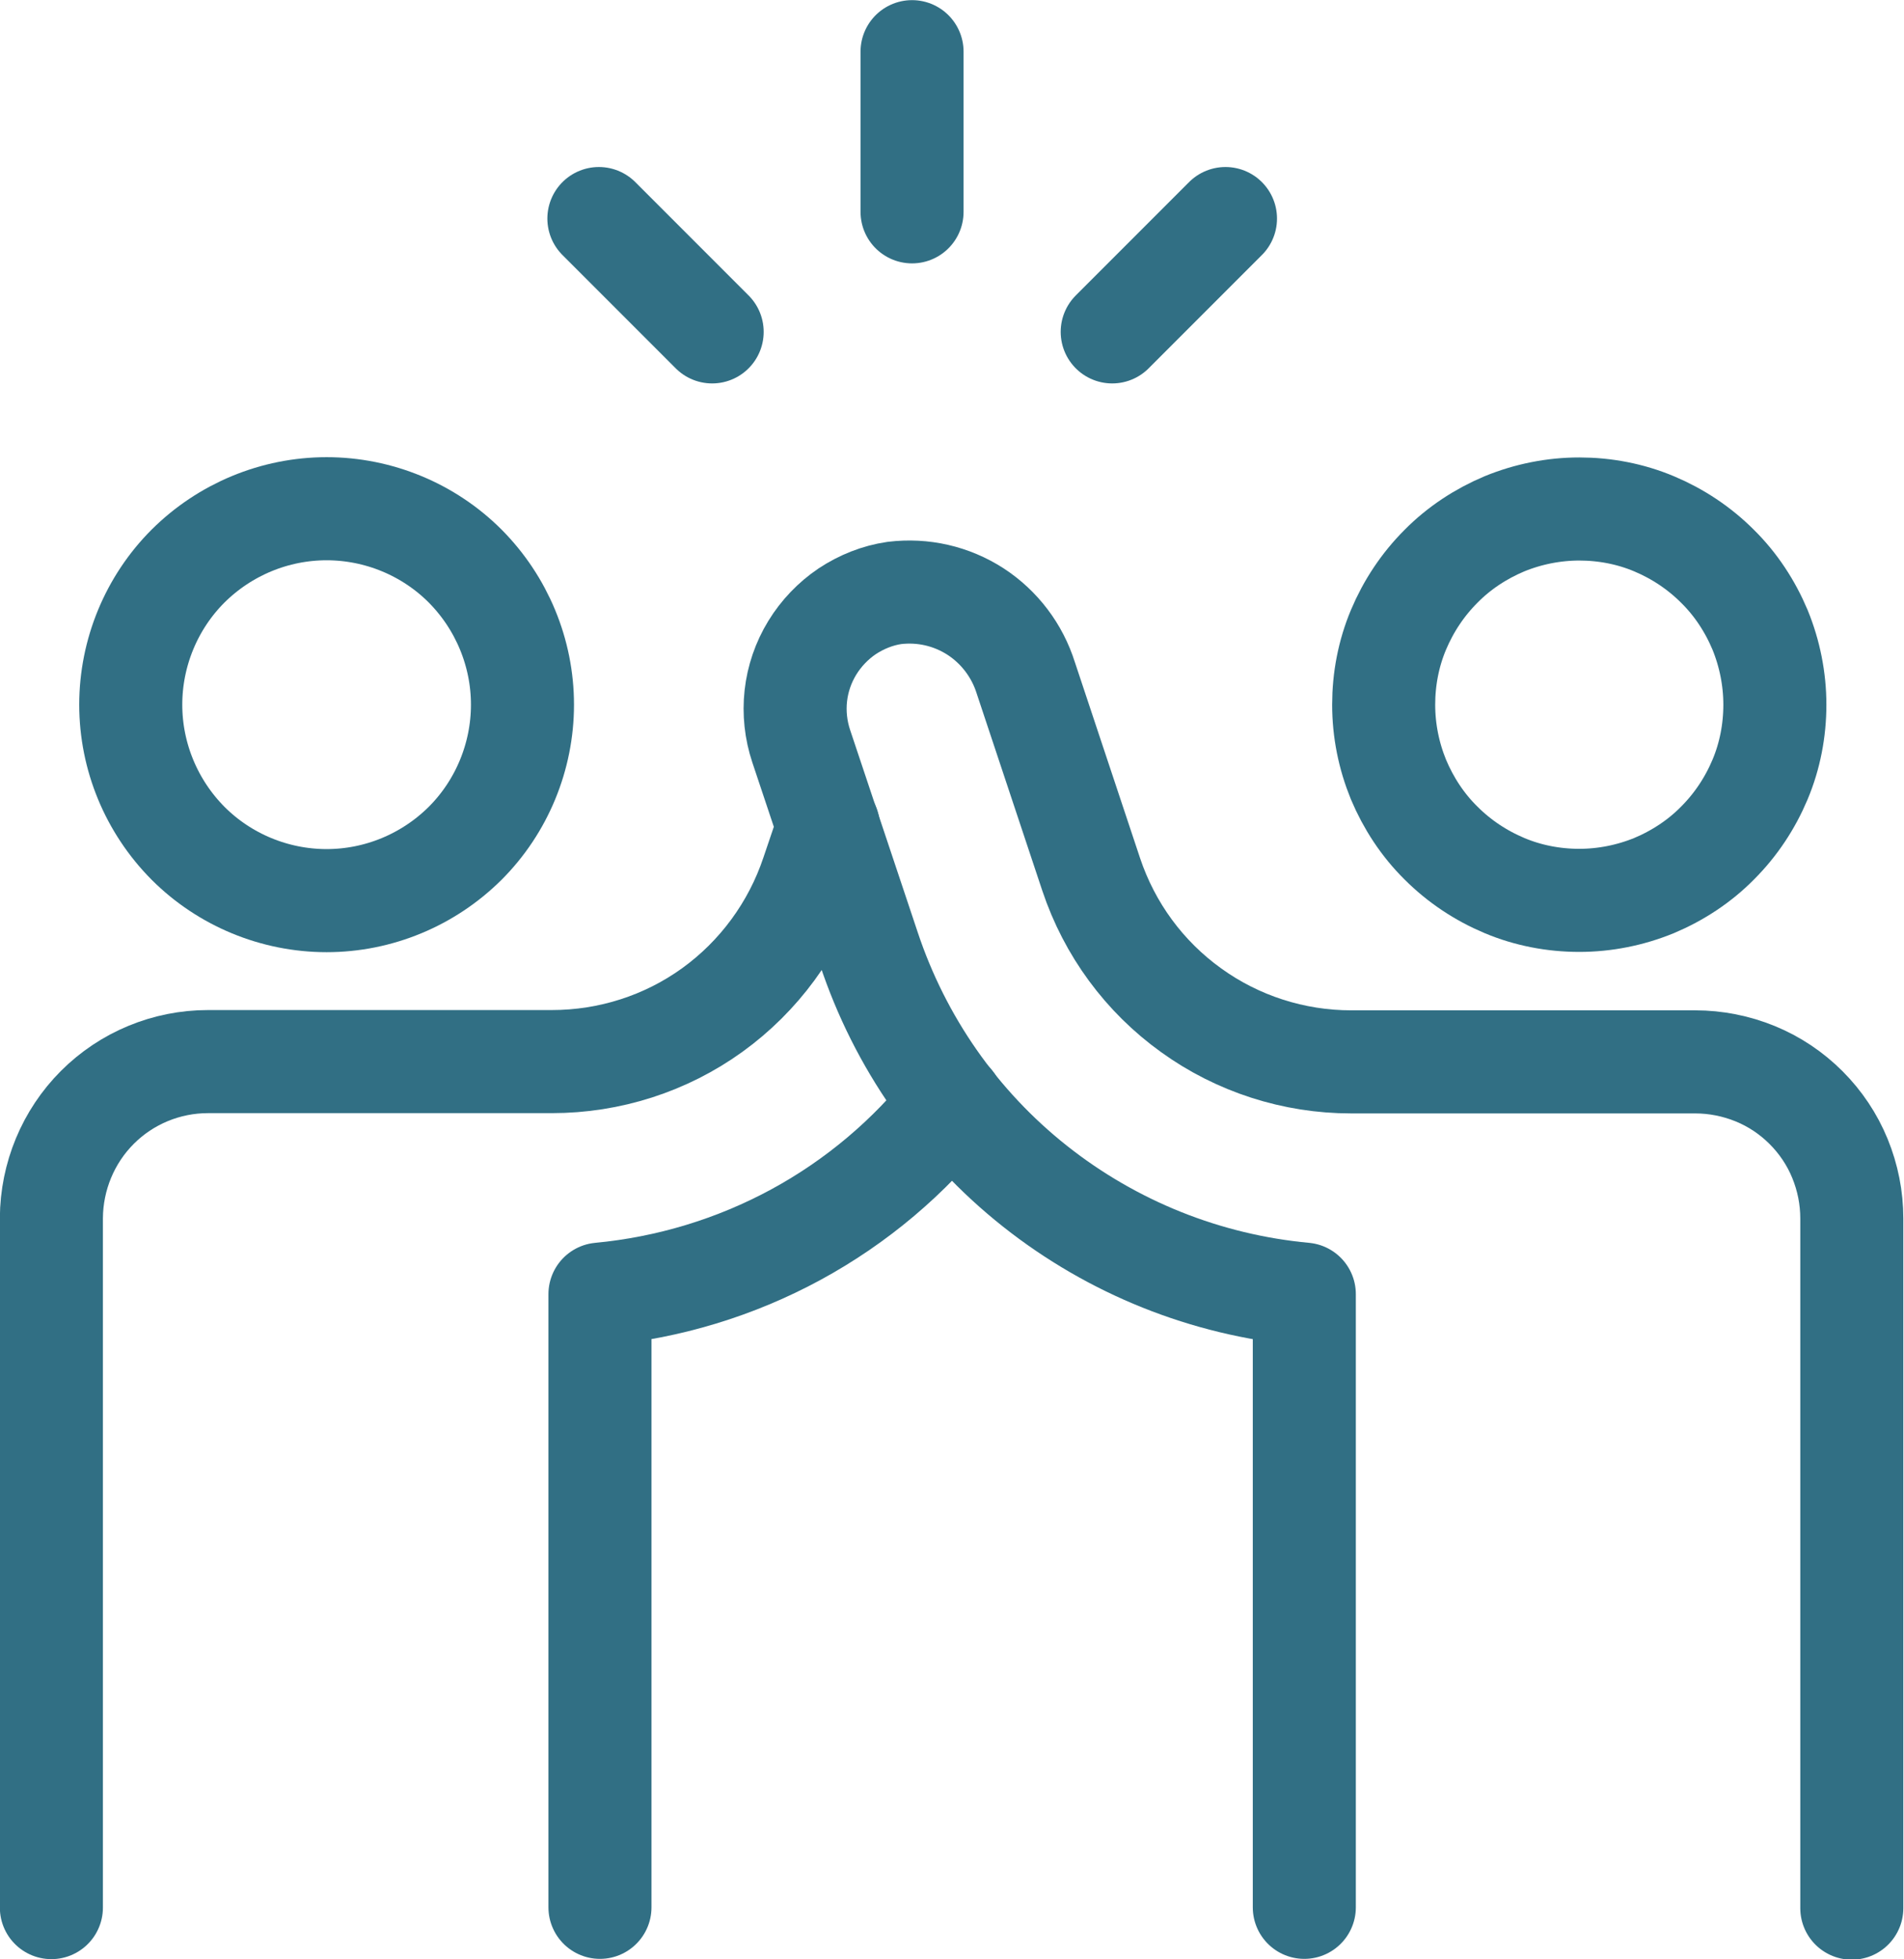
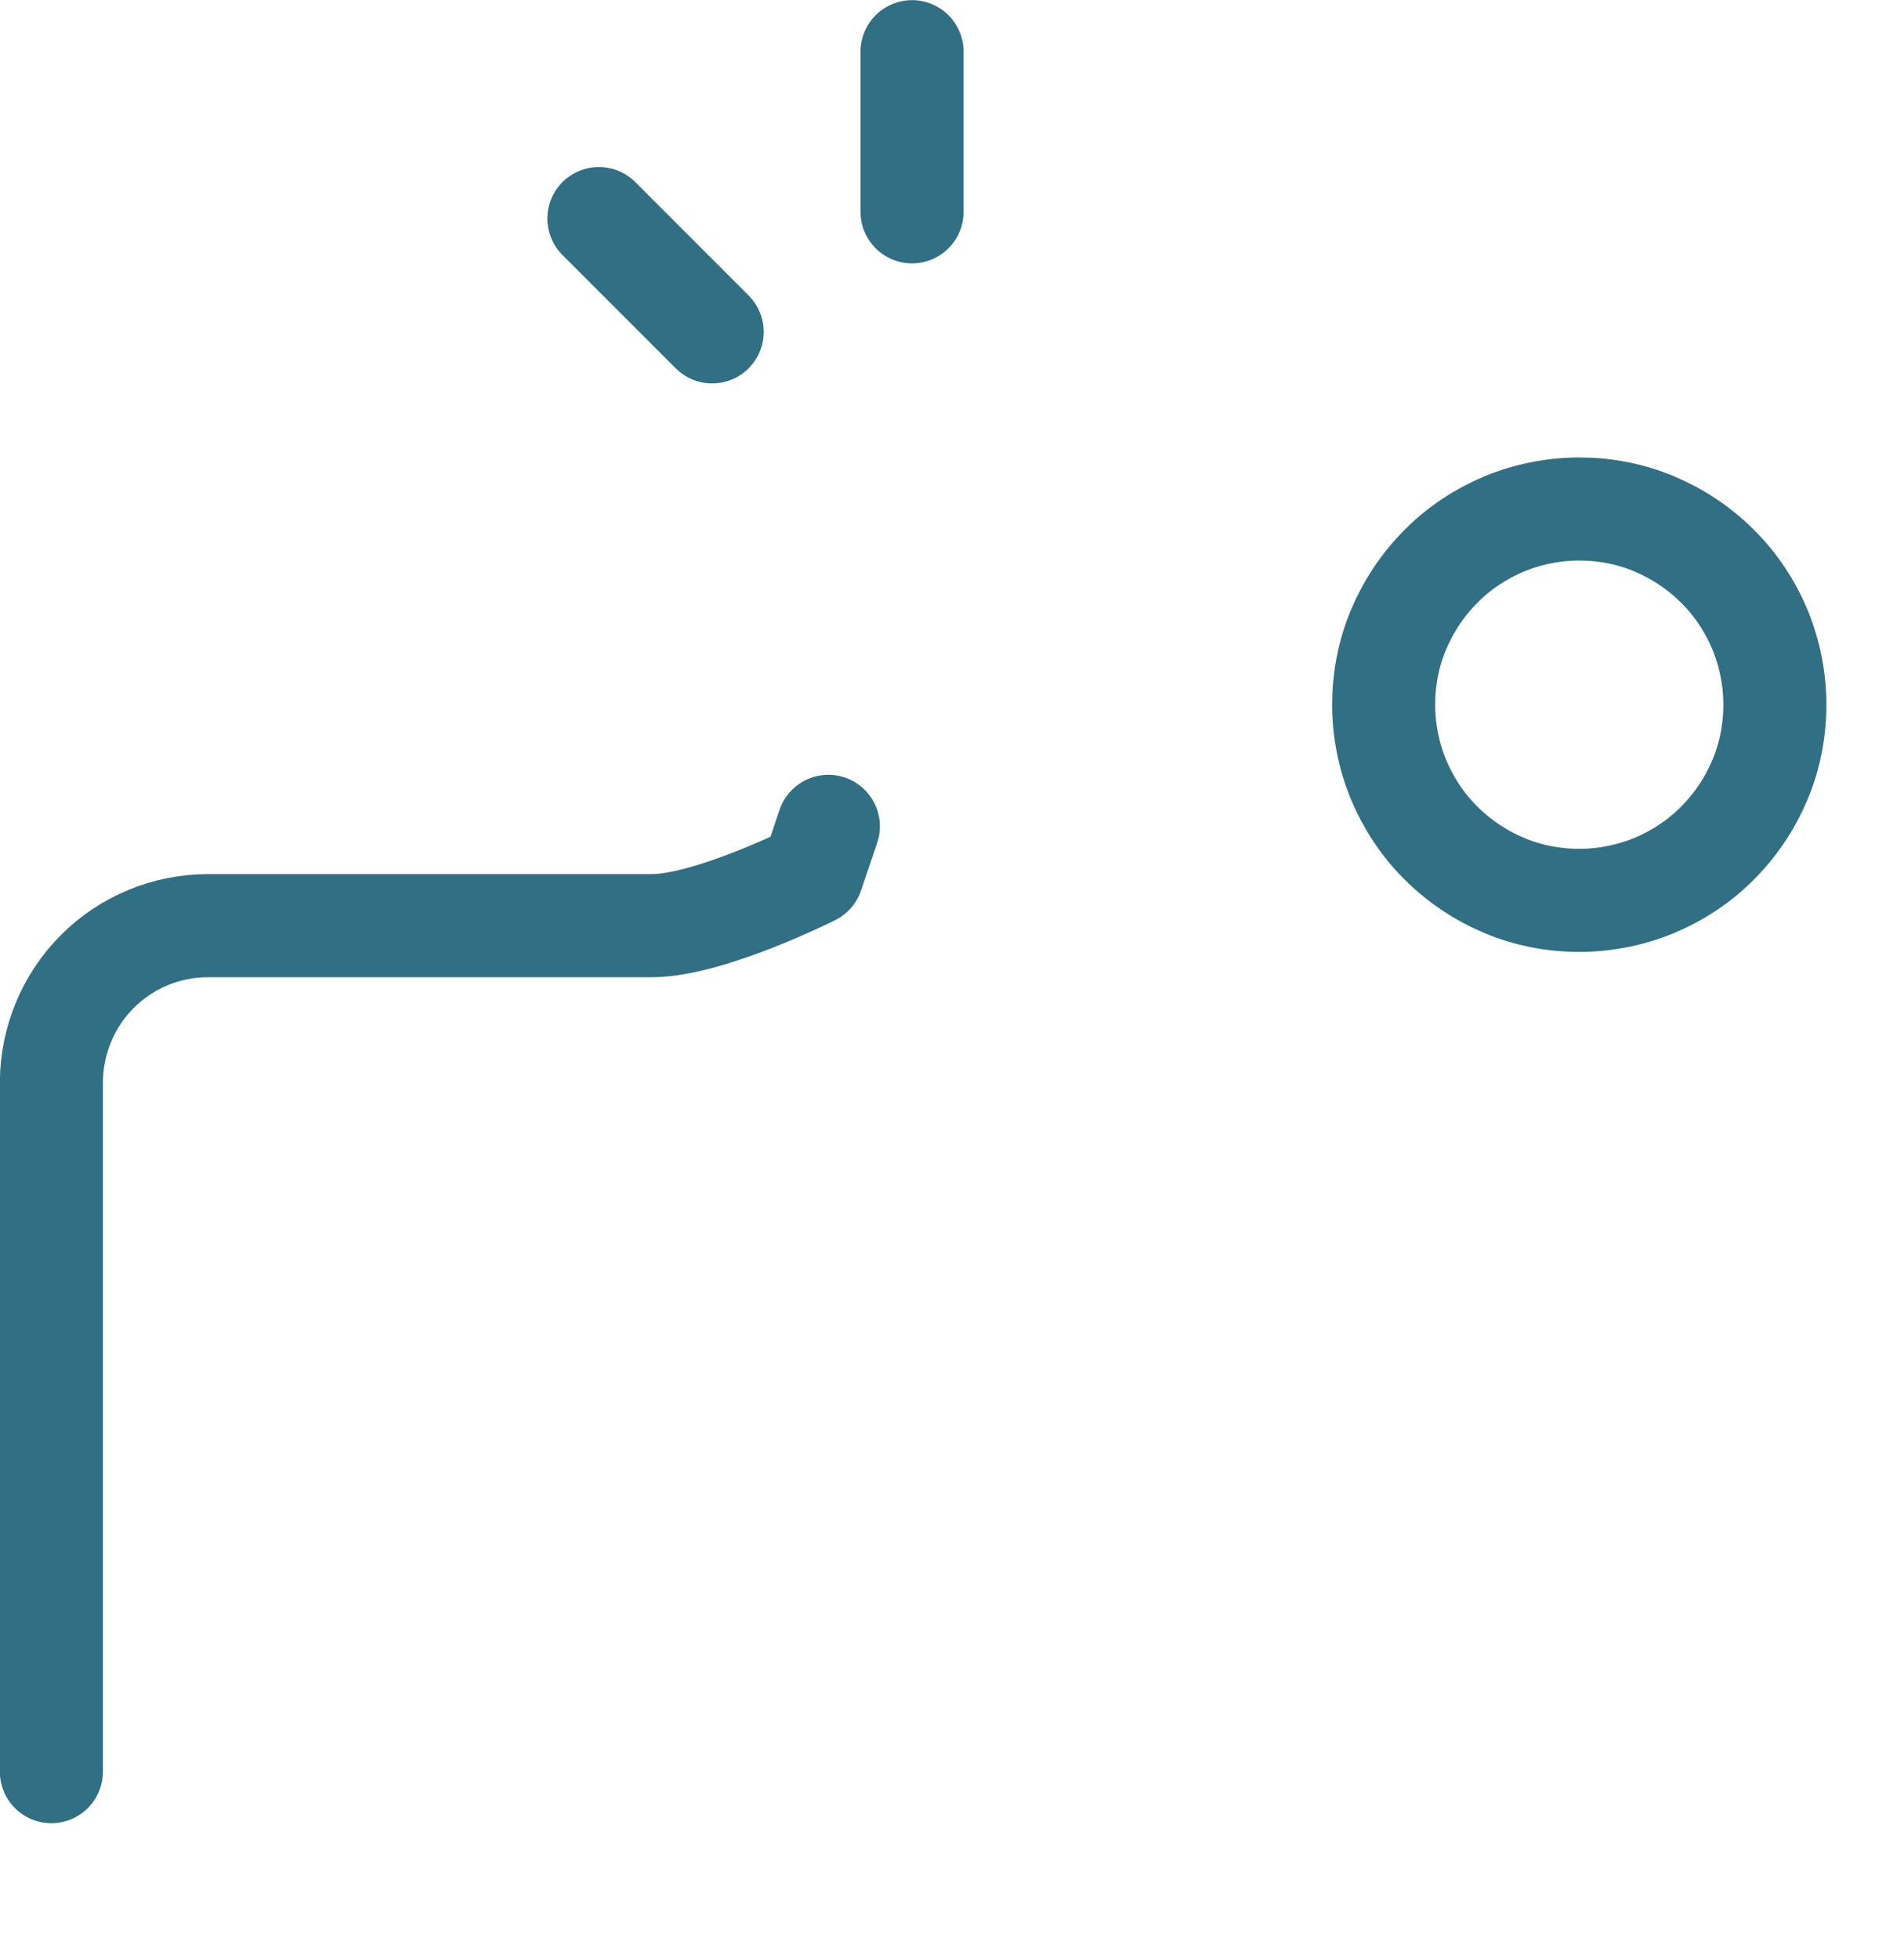
<svg xmlns="http://www.w3.org/2000/svg" id="Layer_2" data-name="Layer 2" viewBox="0 0 70.77 72.79">
  <defs>
    <style>
      .cls-1 {
        fill: none;
        stroke: #316f84;
        stroke-linecap: round;
        stroke-linejoin: round;
        stroke-width: 3.83px;
      }
    </style>
  </defs>
  <g id="Layer_1-2" data-name="Layer 1">
    <g>
-       <path class="cls-1" d="M4.86,26.18c0,1.93.77,3.78,2.13,5.15,1.36,1.36,3.22,2.13,5.15,2.13s3.78-.77,5.15-2.13c1.36-1.36,2.13-3.22,2.13-5.15s-.77-3.78-2.13-5.15c-1.36-1.36-3.22-2.13-5.15-2.13s-3.78.77-5.15,2.13c-1.36,1.36-2.13,3.22-2.13,5.15Z" />
      <path class="cls-1" d="M51.43,26.18c0,.96.19,1.9.55,2.78.37.88.9,1.69,1.58,2.36.68.68,1.48,1.21,2.36,1.58.88.37,1.83.55,2.78.55s1.9-.19,2.78-.55c.88-.37,1.69-.9,2.36-1.58.68-.68,1.21-1.48,1.58-2.36.37-.88.55-1.83.55-2.78s-.19-1.9-.55-2.78c-.37-.88-.9-1.69-1.58-2.36-.68-.68-1.48-1.21-2.36-1.58-.88-.37-1.83-.55-2.78-.55s-1.9.19-2.78.55c-.88.37-1.69.9-2.36,1.58-.68.68-1.21,1.48-1.58,2.36-.37.88-.55,1.83-.55,2.78Z" />
-       <path class="cls-1" d="M48.48,70.86v-22.78c-3.66-.34-7.13-1.73-10.01-4.01-2.88-2.28-5.02-5.35-6.18-8.84l-2.51-7.51c-.2-.6-.27-1.24-.2-1.87.07-.63.28-1.24.61-1.78.33-.54.78-1.01,1.3-1.36.53-.35,1.13-.59,1.75-.68,1.06-.13,2.12.11,3.02.69.89.58,1.55,1.45,1.87,2.47l2.43,7.3c.68,2.03,1.97,3.79,3.71,5.04,1.73,1.25,3.82,1.92,5.95,1.92h12.79c.76,0,1.52.15,2.23.44.71.29,1.35.72,1.89,1.26.54.54.97,1.18,1.26,1.89.29.71.44,1.46.44,2.23v25.62" />
-       <path class="cls-1" d="M30.79,30.7l-.6,1.77c-.68,2.03-1.98,3.8-3.71,5.05s-3.82,1.92-5.97,1.92H7.73c-1.54,0-3.02.61-4.11,1.7-1.09,1.09-1.7,2.57-1.71,4.11v25.62" />
-       <path class="cls-1" d="M22.3,70.86v-22.78c2.55-.24,5.03-.99,7.28-2.21,2.25-1.22,4.23-2.89,5.81-4.9" />
+       <path class="cls-1" d="M30.79,30.7l-.6,1.77s-3.82,1.92-5.97,1.92H7.73c-1.54,0-3.02.61-4.11,1.7-1.09,1.09-1.7,2.57-1.71,4.11v25.62" />
      <path class="cls-1" d="M33.9,1.92v5.95" />
-       <path class="cls-1" d="M45.55,8.12l-4.21,4.21" />
      <path class="cls-1" d="M22.26,8.12l4.21,4.21" />
    </g>
  </g>
</svg>